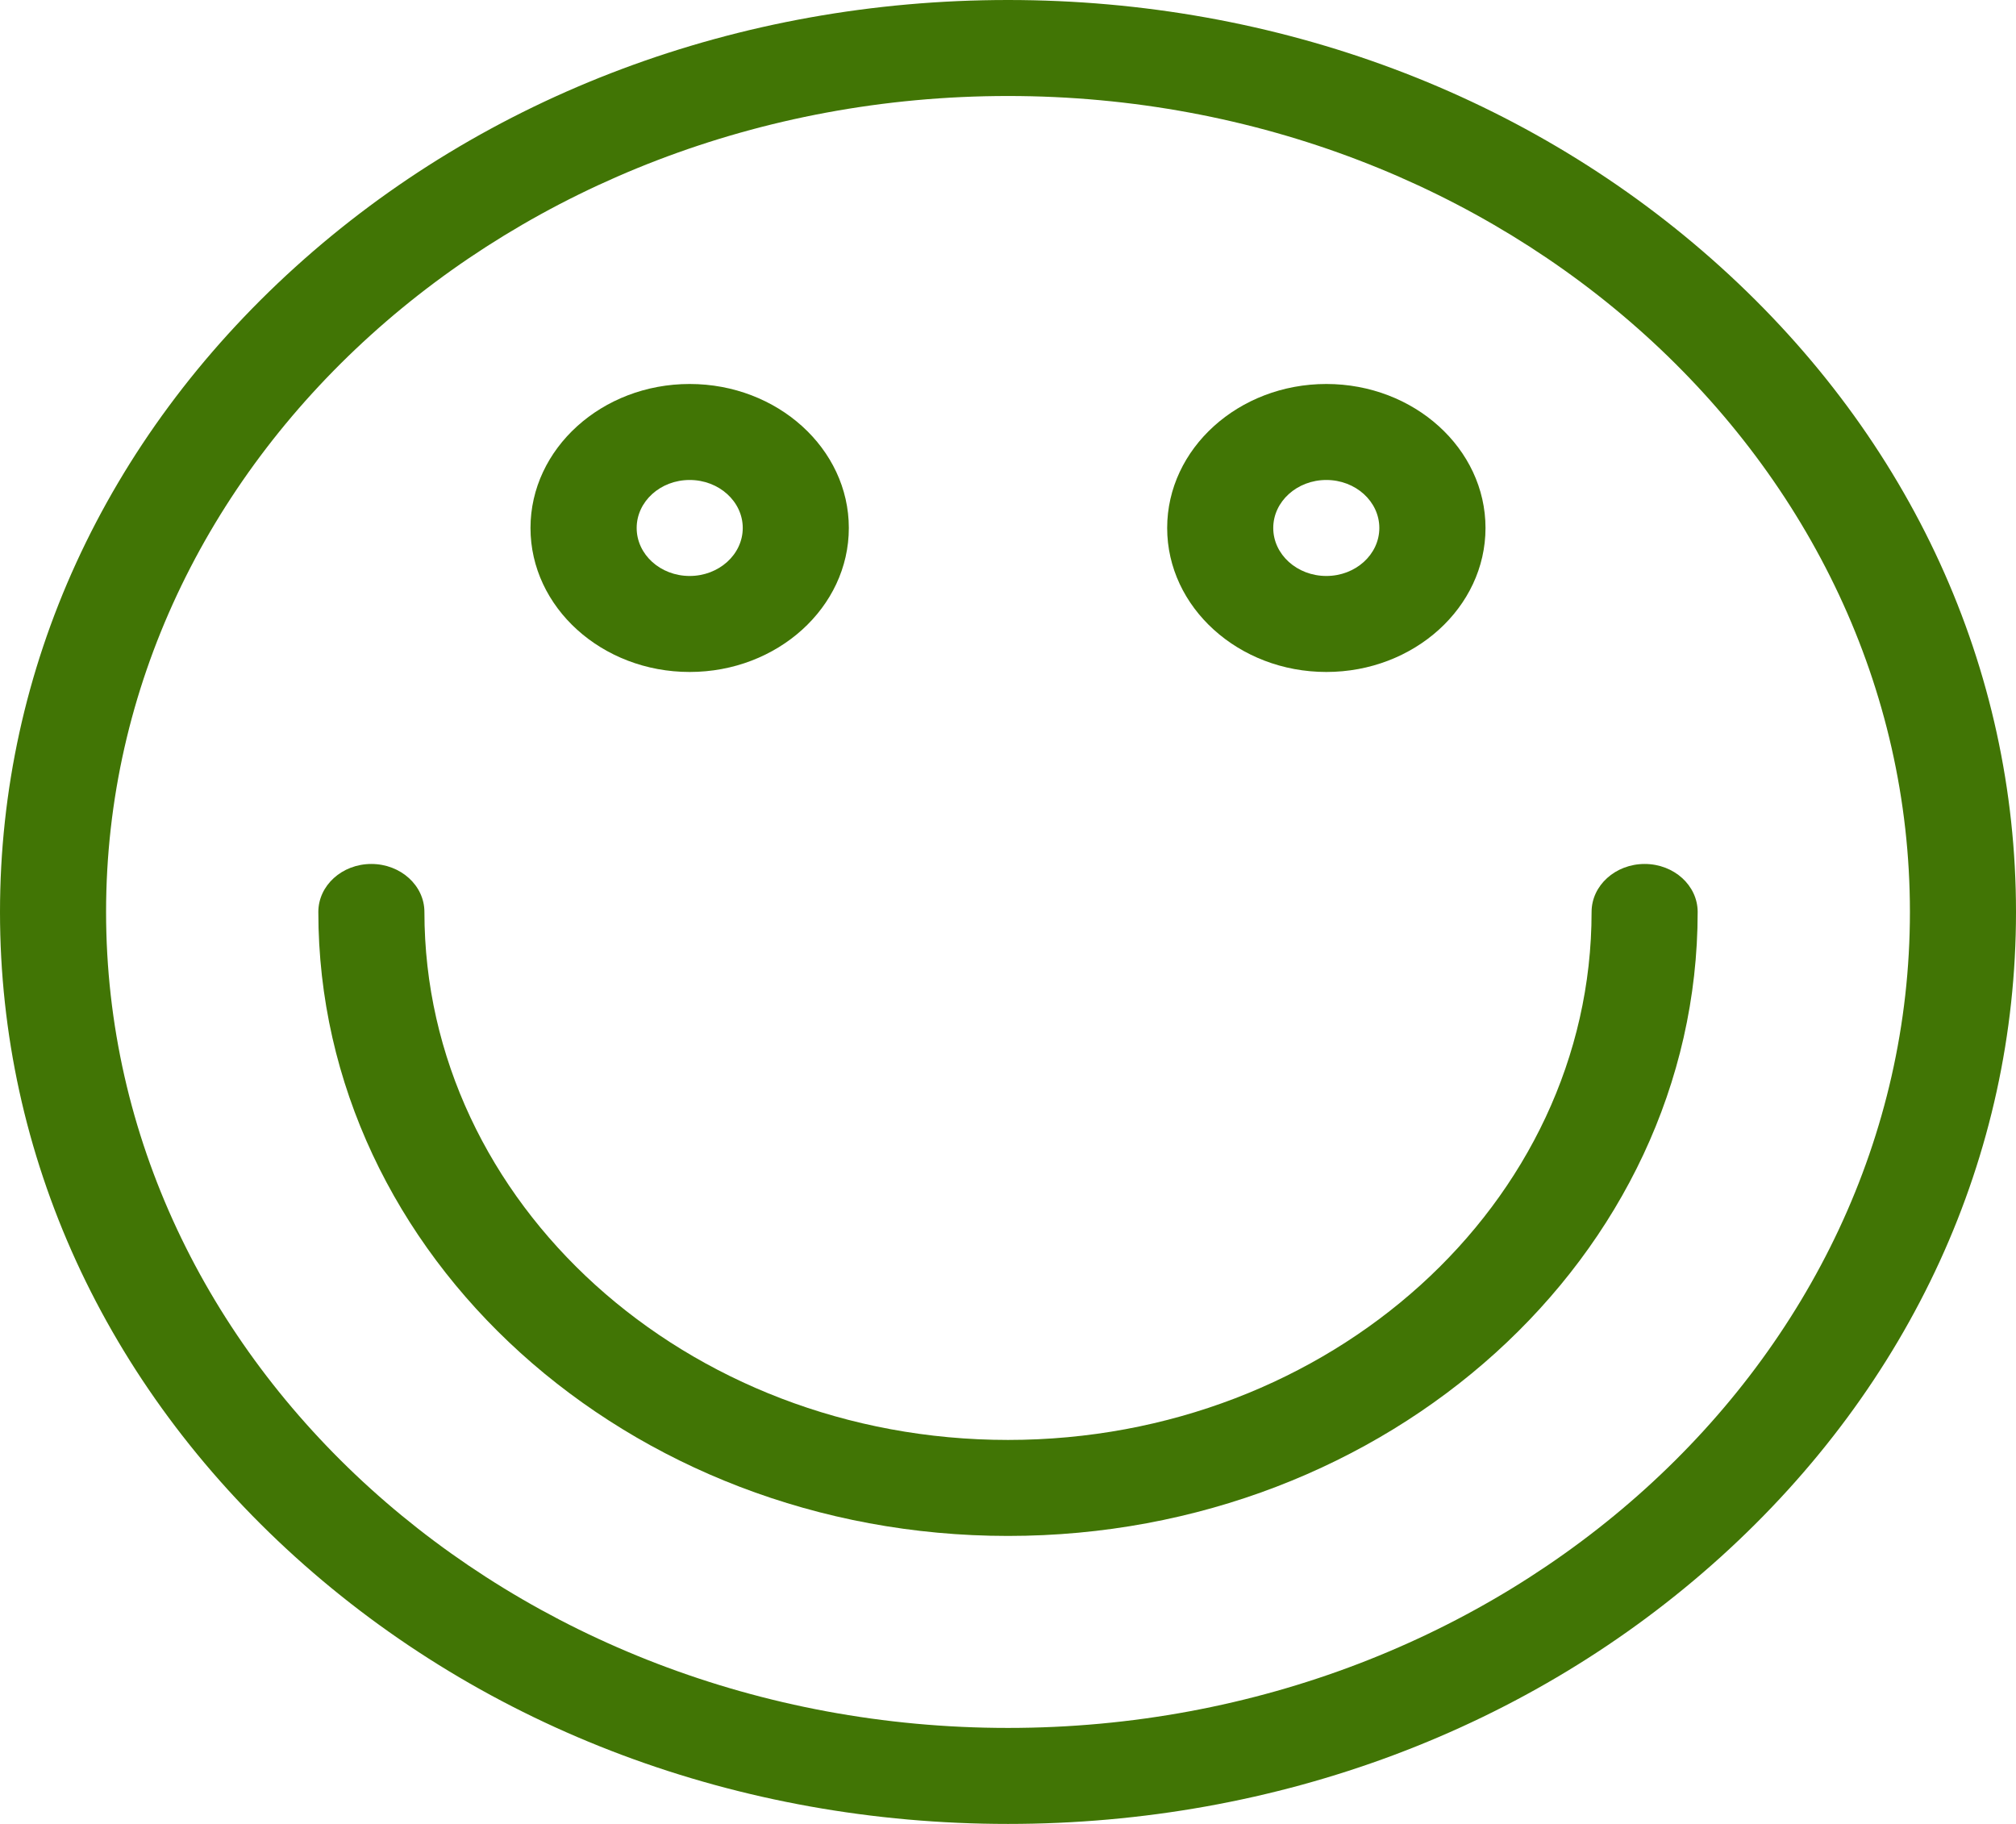
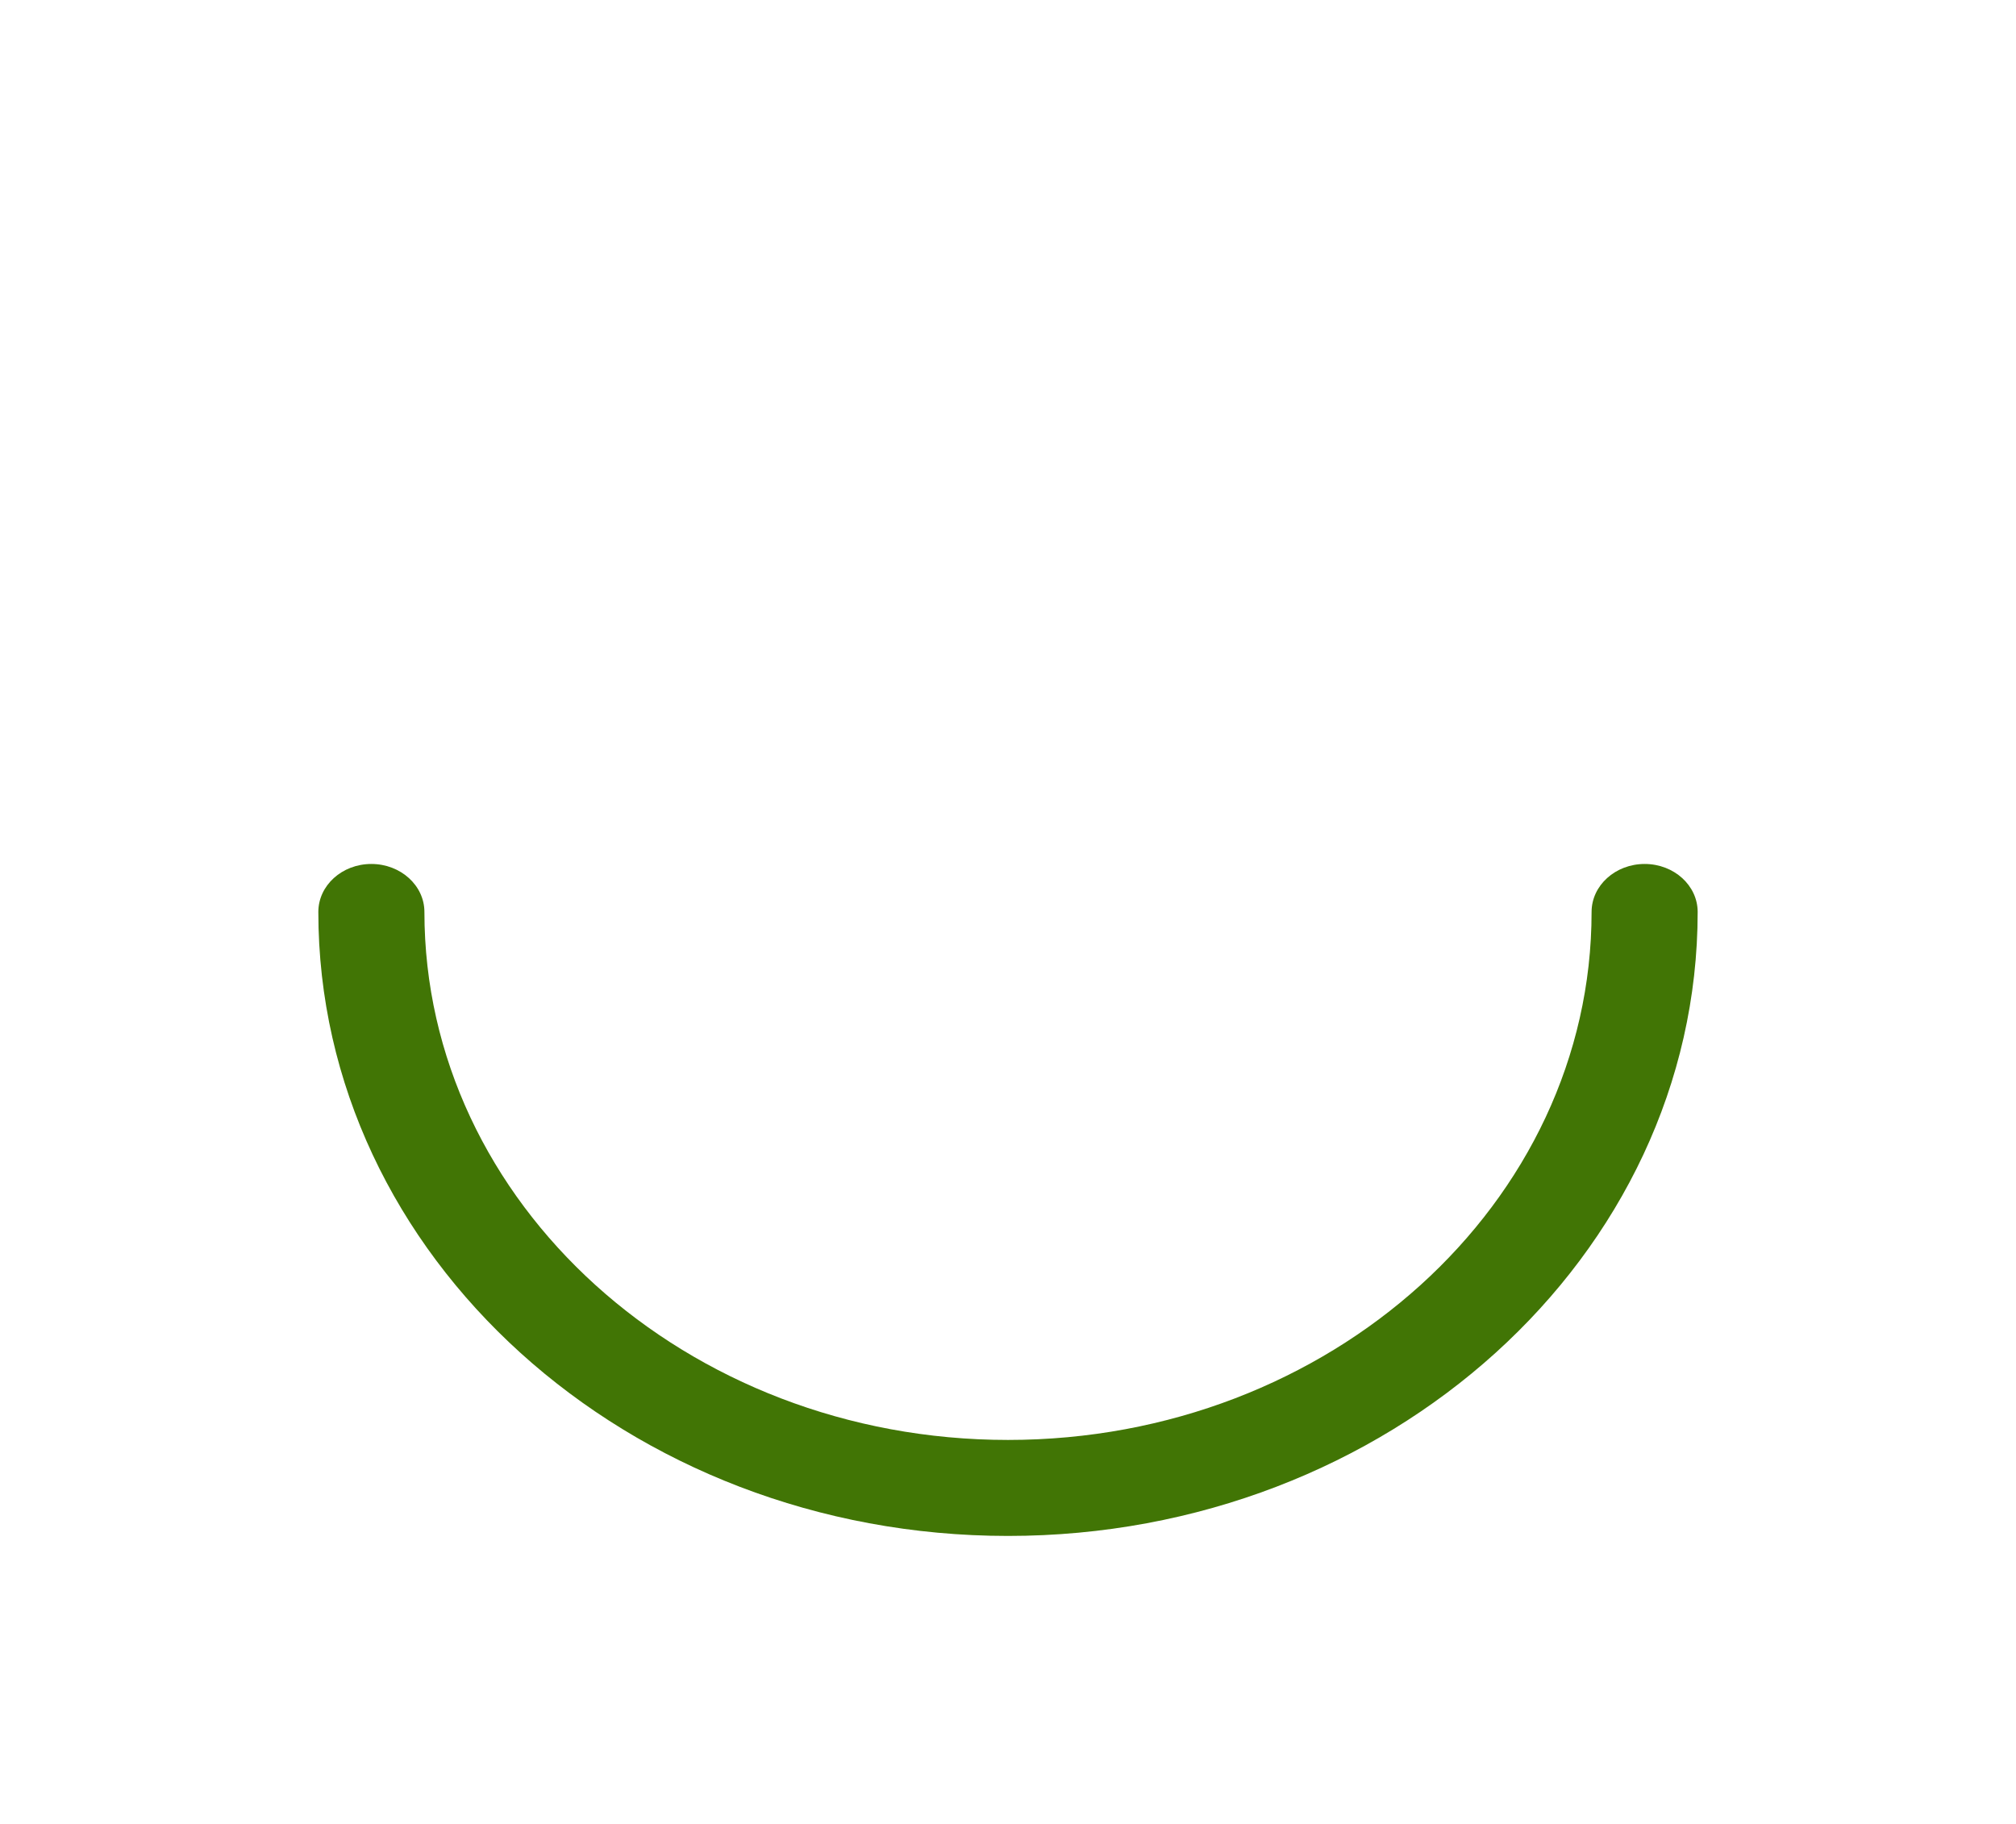
<svg xmlns="http://www.w3.org/2000/svg" width="21px" height="19px" viewBox="0 0 21 19" version="1.1">
  <title>smile</title>
  <desc>Created with Sketch.</desc>
  <defs />
  <g id="Symbols" stroke="none" stroke-width="1" fill="none" fill-rule="evenodd">
    <g id="Stacked-Group／token" transform="translate(0, -82)" fill-rule="nonzero" fill="#417505">
      <g id="Stacked-Group">
        <g id="Group-4" transform="translate(0, 78)">
          <g id="smile" transform="translate(0, 4)">
-             <path d="M10.5,19 C7.695,19 5.059,18.012 3.075,16.218 C1.091,14.424 0,12.038 0,9.501 C0,6.963 1.092,4.578 3.075,2.783 C5.058,0.988 7.695,1.77635684e-15 10.5,1.77635684e-15 C13.305,1.77635684e-15 15.941,0.988 17.925,2.783 C19.909,4.578 21,6.963 21,9.501 C21,12.039 19.908,14.424 17.925,16.218 C15.942,18.012 13.305,19 10.5,19 Z M10.5,1 C5.32,1 1.105,4.813 1.105,9.5 C1.105,14.187 5.32,18 10.5,18 C15.68,18 19.895,14.187 19.895,9.5 C19.895,4.813 15.68,1 10.5,1 Z" id="Shape" />
-             <path d="M7.184,7 C6.27,7 5.526,6.327 5.526,5.5 C5.526,4.673 6.27,4 7.184,4 C8.098,4 8.842,4.673 8.842,5.5 C8.842,6.327 8.098,7 7.184,7 Z M7.184,5 C6.879,5 6.632,5.224 6.632,5.5 C6.632,5.776 6.879,6 7.184,6 C7.489,6 7.737,5.776 7.737,5.5 C7.737,5.224 7.489,5 7.184,5 Z" id="Shape" />
-             <path d="M13.816,7 C12.902,7 12.158,6.327 12.158,5.5 C12.158,4.673 12.902,4 13.816,4 C14.73,4 15.474,4.673 15.474,5.5 C15.474,6.327 14.73,7 13.816,7 Z M13.816,5 C13.511,5 13.263,5.224 13.263,5.5 C13.263,5.776 13.511,6 13.816,6 C14.121,6 14.368,5.776 14.368,5.5 C14.368,5.224 14.121,5 13.816,5 Z" id="Shape" />
            <path d="M10.5,16 C6.539,16 3.316,13.084 3.316,9.5 C3.316,9.224 3.563,9 3.868,9 C4.173,9 4.421,9.224 4.421,9.5 C4.421,12.533 7.148,15 10.5,15 C13.852,15 16.579,12.533 16.579,9.5 C16.579,9.224 16.827,9 17.132,9 C17.437,9 17.684,9.224 17.684,9.5 C17.684,13.084 14.461,16 10.5,16 Z" id="Shape" />
          </g>
        </g>
      </g>
    </g>
  </g>
</svg>